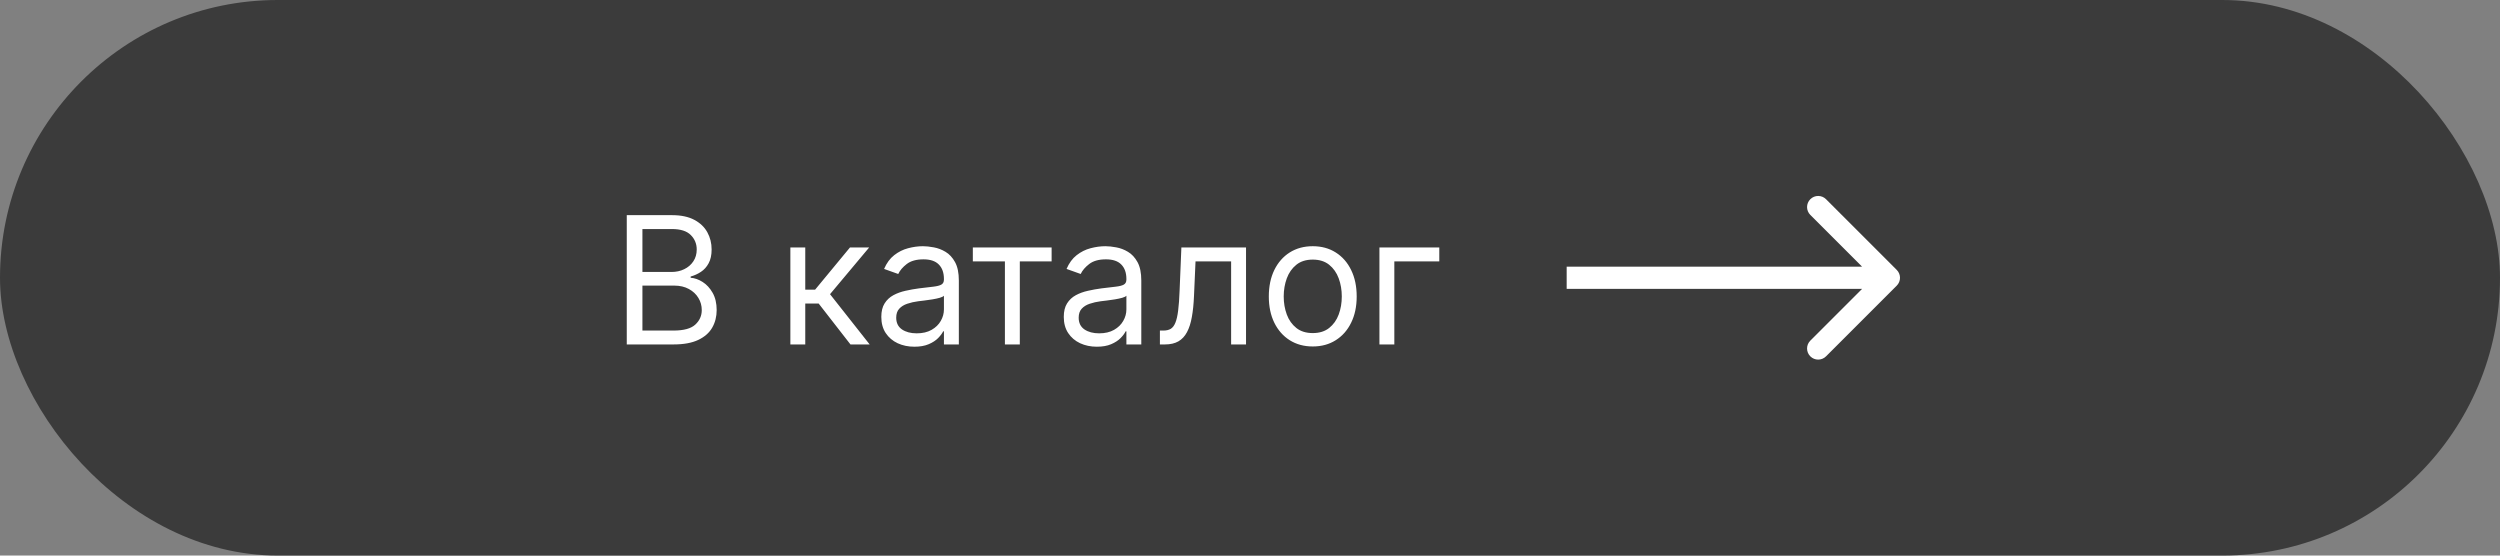
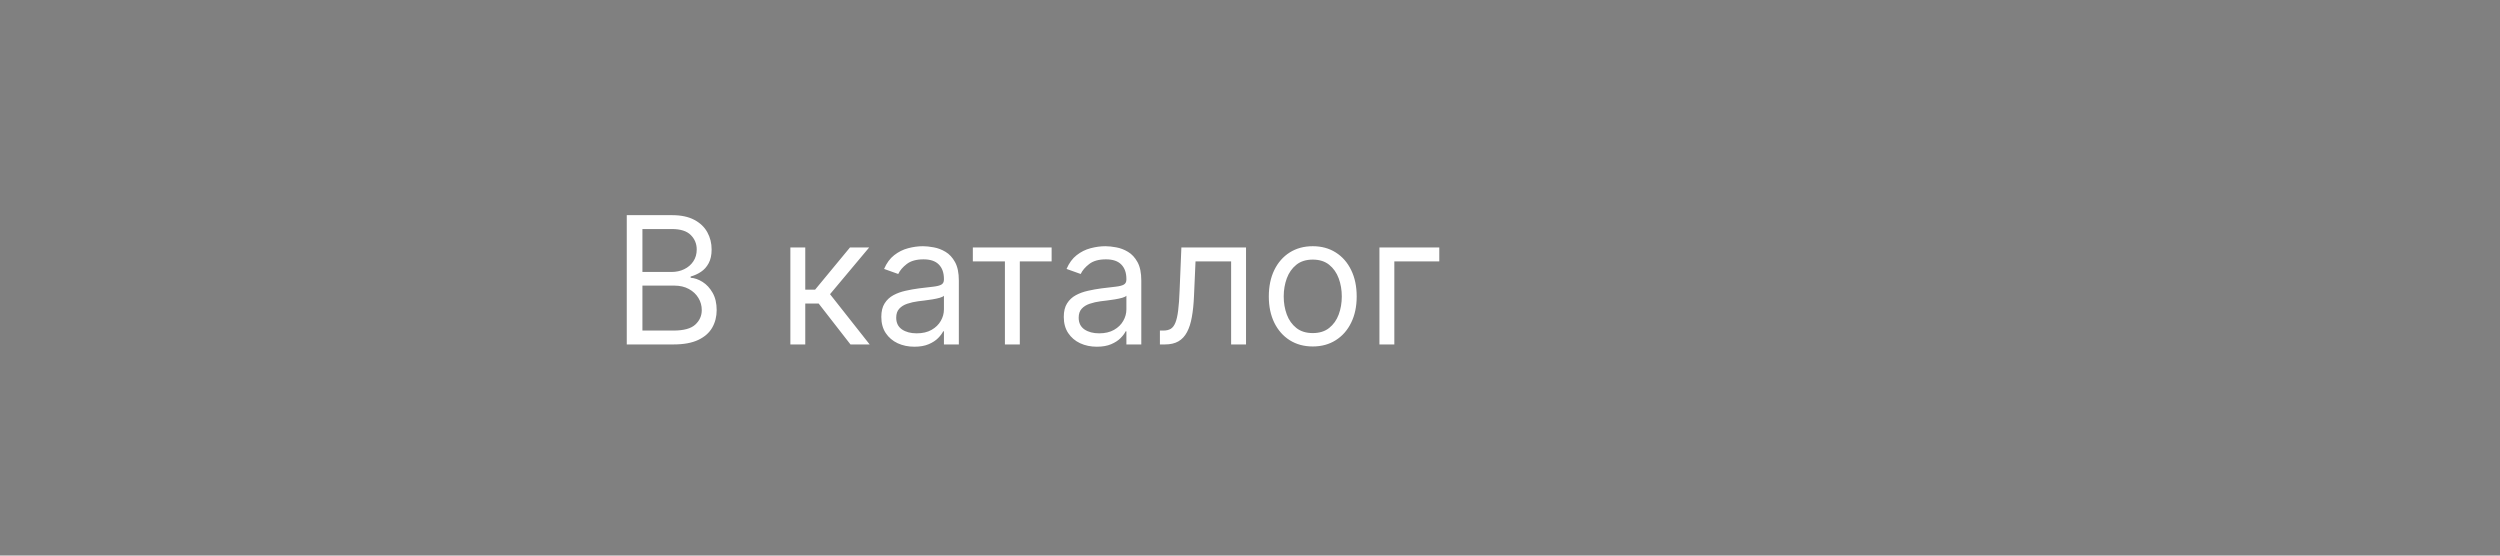
<svg xmlns="http://www.w3.org/2000/svg" width="225" height="50" viewBox="0 0 225 50" fill="none">
  <rect x="0" y="0" width="225" height="50" fill="#808080" stroke="none" />
-   <rect width="225" height="50" rx="25" fill="#3B3B3B" />
  <path d="M56.409 31V19.364H60.477C61.288 19.364 61.956 19.504 62.483 19.784C63.01 20.061 63.401 20.434 63.659 20.903C63.917 21.369 64.046 21.886 64.046 22.454C64.046 22.954 63.956 23.367 63.778 23.693C63.604 24.019 63.373 24.276 63.085 24.466C62.801 24.655 62.492 24.796 62.159 24.886V25C62.515 25.023 62.873 25.148 63.233 25.375C63.593 25.602 63.894 25.928 64.136 26.352C64.379 26.776 64.5 27.296 64.5 27.909C64.5 28.492 64.367 29.017 64.102 29.483C63.837 29.949 63.419 30.318 62.847 30.591C62.275 30.864 61.53 31 60.614 31H56.409ZM57.818 29.75H60.614C61.534 29.75 62.188 29.572 62.574 29.216C62.964 28.856 63.159 28.421 63.159 27.909C63.159 27.515 63.059 27.151 62.858 26.818C62.657 26.481 62.371 26.212 62 26.011C61.629 25.807 61.189 25.704 60.682 25.704H57.818V29.75ZM57.818 24.477H60.432C60.856 24.477 61.239 24.394 61.58 24.227C61.924 24.061 62.197 23.826 62.398 23.523C62.602 23.22 62.705 22.864 62.705 22.454C62.705 21.943 62.526 21.509 62.17 21.153C61.814 20.794 61.25 20.614 60.477 20.614H57.818V24.477ZM71.133 31V22.273H72.474V26.068H73.361L76.497 22.273H78.224L74.702 26.477L78.27 31H76.543L73.679 27.318H72.474V31H71.133ZM82.296 31.204C81.742 31.204 81.24 31.1 80.79 30.892C80.339 30.68 79.981 30.375 79.716 29.977C79.451 29.576 79.318 29.091 79.318 28.523C79.318 28.023 79.417 27.617 79.614 27.307C79.811 26.992 80.074 26.746 80.403 26.568C80.733 26.39 81.097 26.258 81.494 26.171C81.896 26.079 82.299 26.008 82.704 25.954C83.235 25.886 83.665 25.835 83.994 25.801C84.328 25.763 84.57 25.701 84.722 25.614C84.877 25.526 84.954 25.375 84.954 25.159V25.114C84.954 24.553 84.801 24.117 84.494 23.807C84.191 23.496 83.731 23.341 83.114 23.341C82.474 23.341 81.972 23.481 81.608 23.761C81.244 24.042 80.989 24.341 80.841 24.659L79.568 24.204C79.796 23.674 80.099 23.261 80.477 22.966C80.86 22.667 81.276 22.458 81.727 22.341C82.182 22.22 82.629 22.159 83.068 22.159C83.349 22.159 83.671 22.193 84.034 22.261C84.401 22.326 84.756 22.46 85.097 22.665C85.441 22.869 85.727 23.178 85.954 23.591C86.182 24.004 86.296 24.557 86.296 25.25V31H84.954V29.818H84.886C84.796 30.008 84.644 30.21 84.432 30.426C84.22 30.642 83.938 30.826 83.585 30.977C83.233 31.129 82.803 31.204 82.296 31.204ZM82.5 30C83.03 30 83.477 29.896 83.841 29.688C84.208 29.479 84.485 29.21 84.671 28.881C84.86 28.551 84.954 28.204 84.954 27.841V26.614C84.898 26.682 84.773 26.744 84.579 26.801C84.39 26.854 84.171 26.901 83.921 26.943C83.674 26.981 83.434 27.015 83.199 27.046C82.968 27.072 82.78 27.095 82.636 27.114C82.288 27.159 81.962 27.233 81.659 27.335C81.36 27.434 81.117 27.583 80.932 27.784C80.75 27.981 80.659 28.25 80.659 28.591C80.659 29.057 80.831 29.409 81.176 29.648C81.525 29.883 81.966 30 82.5 30ZM87.555 23.523V22.273H94.646V23.523H91.783V31H90.442V23.523H87.555ZM98.717 31.204C98.164 31.204 97.662 31.1 97.212 30.892C96.761 30.68 96.403 30.375 96.138 29.977C95.873 29.576 95.74 29.091 95.74 28.523C95.74 28.023 95.838 27.617 96.035 27.307C96.233 26.992 96.496 26.746 96.825 26.568C97.155 26.39 97.519 26.258 97.916 26.171C98.318 26.079 98.721 26.008 99.126 25.954C99.657 25.886 100.087 25.835 100.416 25.801C100.75 25.763 100.992 25.701 101.143 25.614C101.299 25.526 101.376 25.375 101.376 25.159V25.114C101.376 24.553 101.223 24.117 100.916 23.807C100.613 23.496 100.153 23.341 99.535 23.341C98.895 23.341 98.394 23.481 98.03 23.761C97.666 24.042 97.41 24.341 97.263 24.659L95.99 24.204C96.217 23.674 96.52 23.261 96.899 22.966C97.282 22.667 97.698 22.458 98.149 22.341C98.604 22.22 99.051 22.159 99.49 22.159C99.77 22.159 100.092 22.193 100.456 22.261C100.823 22.326 101.178 22.46 101.518 22.665C101.863 22.869 102.149 23.178 102.376 23.591C102.604 24.004 102.717 24.557 102.717 25.25V31H101.376V29.818H101.308C101.217 30.008 101.066 30.21 100.854 30.426C100.642 30.642 100.359 30.826 100.007 30.977C99.655 31.129 99.225 31.204 98.717 31.204ZM98.922 30C99.452 30 99.899 29.896 100.263 29.688C100.63 29.479 100.907 29.21 101.092 28.881C101.282 28.551 101.376 28.204 101.376 27.841V26.614C101.32 26.682 101.195 26.744 101.001 26.801C100.812 26.854 100.592 26.901 100.342 26.943C100.096 26.981 99.856 27.015 99.621 27.046C99.39 27.072 99.202 27.095 99.058 27.114C98.71 27.159 98.384 27.233 98.081 27.335C97.782 27.434 97.539 27.583 97.354 27.784C97.172 27.981 97.081 28.25 97.081 28.591C97.081 29.057 97.253 29.409 97.598 29.648C97.947 29.883 98.388 30 98.922 30ZM104.392 31V29.75H104.71C104.972 29.75 105.189 29.699 105.364 29.597C105.538 29.491 105.678 29.307 105.784 29.046C105.894 28.78 105.977 28.413 106.034 27.943C106.095 27.47 106.138 26.867 106.165 26.136L106.324 22.273H112.142V31H110.801V23.523H107.597L107.46 26.636C107.43 27.352 107.366 27.983 107.267 28.528C107.172 29.07 107.027 29.525 106.83 29.892C106.636 30.259 106.379 30.536 106.057 30.722C105.735 30.907 105.331 31 104.847 31H104.392ZM118.148 31.182C117.36 31.182 116.669 30.994 116.074 30.619C115.483 30.244 115.021 29.72 114.688 29.046C114.358 28.371 114.193 27.583 114.193 26.682C114.193 25.773 114.358 24.979 114.688 24.301C115.021 23.623 115.483 23.097 116.074 22.722C116.669 22.347 117.36 22.159 118.148 22.159C118.936 22.159 119.625 22.347 120.216 22.722C120.811 23.097 121.273 23.623 121.602 24.301C121.936 24.979 122.102 25.773 122.102 26.682C122.102 27.583 121.936 28.371 121.602 29.046C121.273 29.72 120.811 30.244 120.216 30.619C119.625 30.994 118.936 31.182 118.148 31.182ZM118.148 29.977C118.746 29.977 119.239 29.824 119.625 29.517C120.011 29.21 120.297 28.807 120.483 28.307C120.669 27.807 120.761 27.265 120.761 26.682C120.761 26.099 120.669 25.555 120.483 25.051C120.297 24.547 120.011 24.14 119.625 23.829C119.239 23.519 118.746 23.364 118.148 23.364C117.549 23.364 117.057 23.519 116.67 23.829C116.284 24.14 115.998 24.547 115.812 25.051C115.627 25.555 115.534 26.099 115.534 26.682C115.534 27.265 115.627 27.807 115.812 28.307C115.998 28.807 116.284 29.21 116.67 29.517C117.057 29.824 117.549 29.977 118.148 29.977ZM129.536 22.273V23.523H125.49V31H124.149V22.273H129.536Z" fill="white" />
-   <path d="M170.707 25.707C171.098 25.317 171.098 24.683 170.707 24.293L164.343 17.929C163.953 17.538 163.319 17.538 162.929 17.929C162.538 18.32 162.538 18.953 162.929 19.343L168.586 25L162.929 30.657C162.538 31.047 162.538 31.68 162.929 32.071C163.319 32.462 163.953 32.462 164.343 32.071L170.707 25.707ZM141 25V26H170V25V24H141V25Z" fill="white" />
</svg>